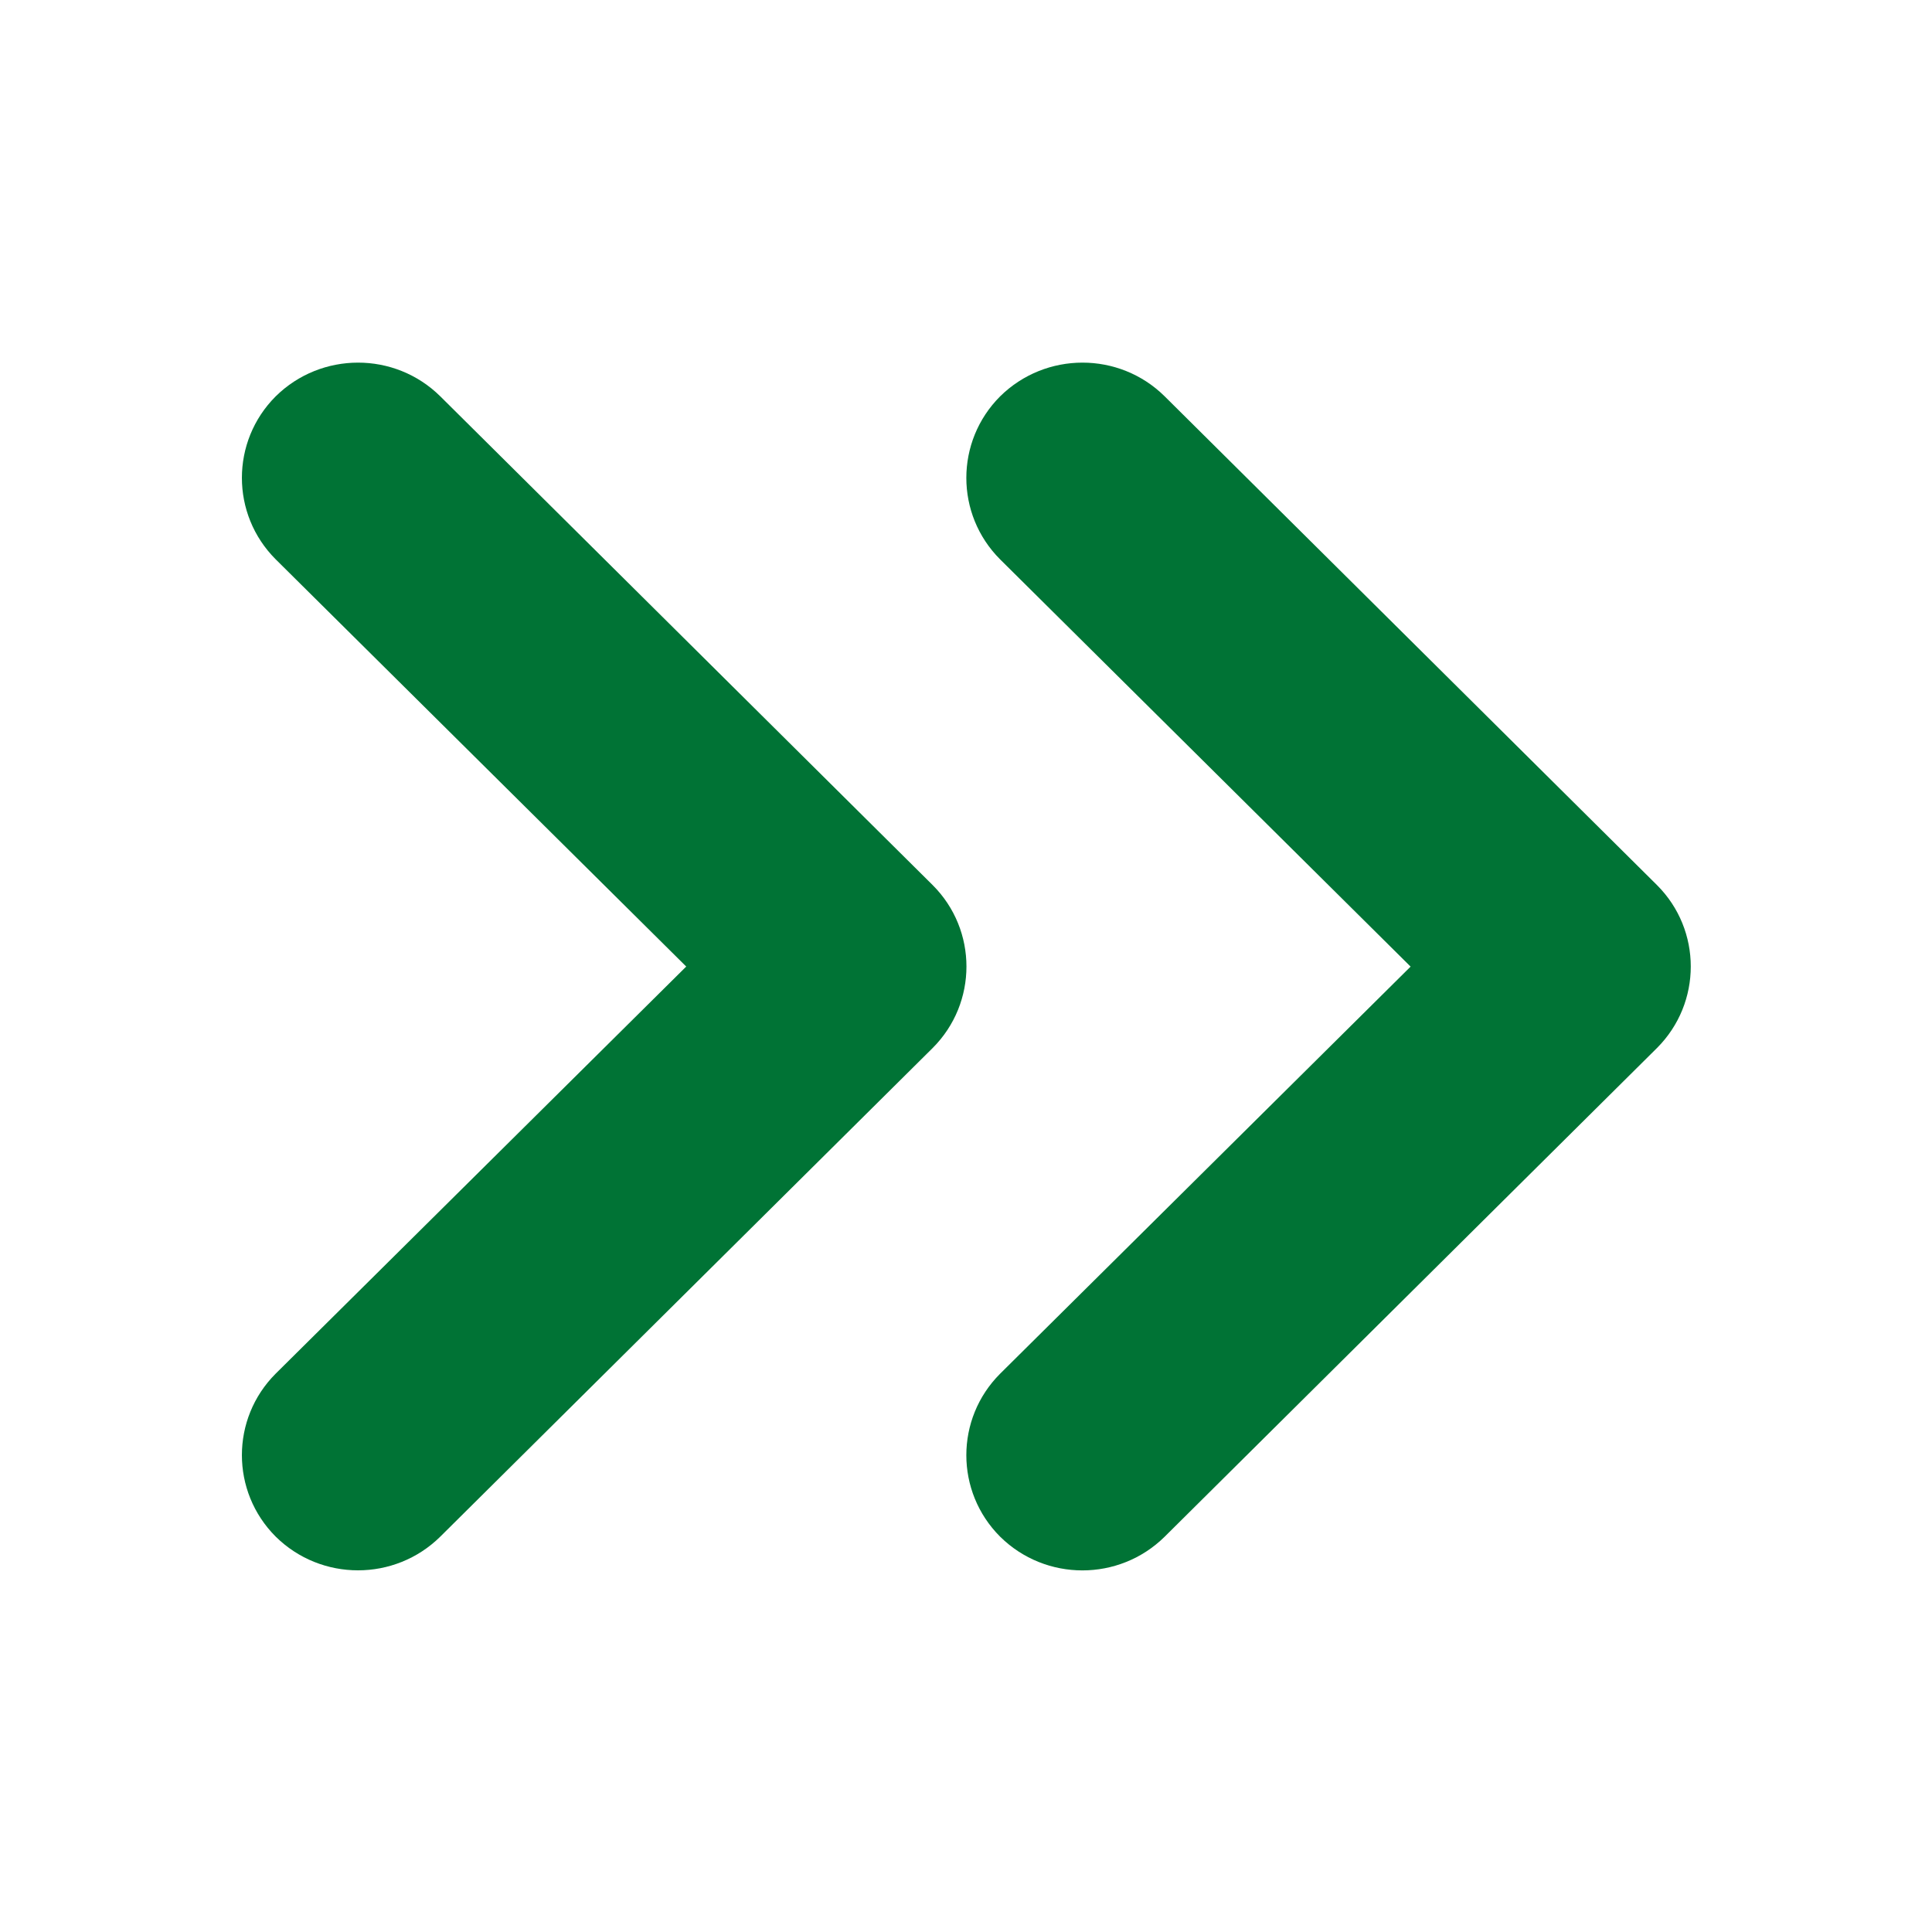
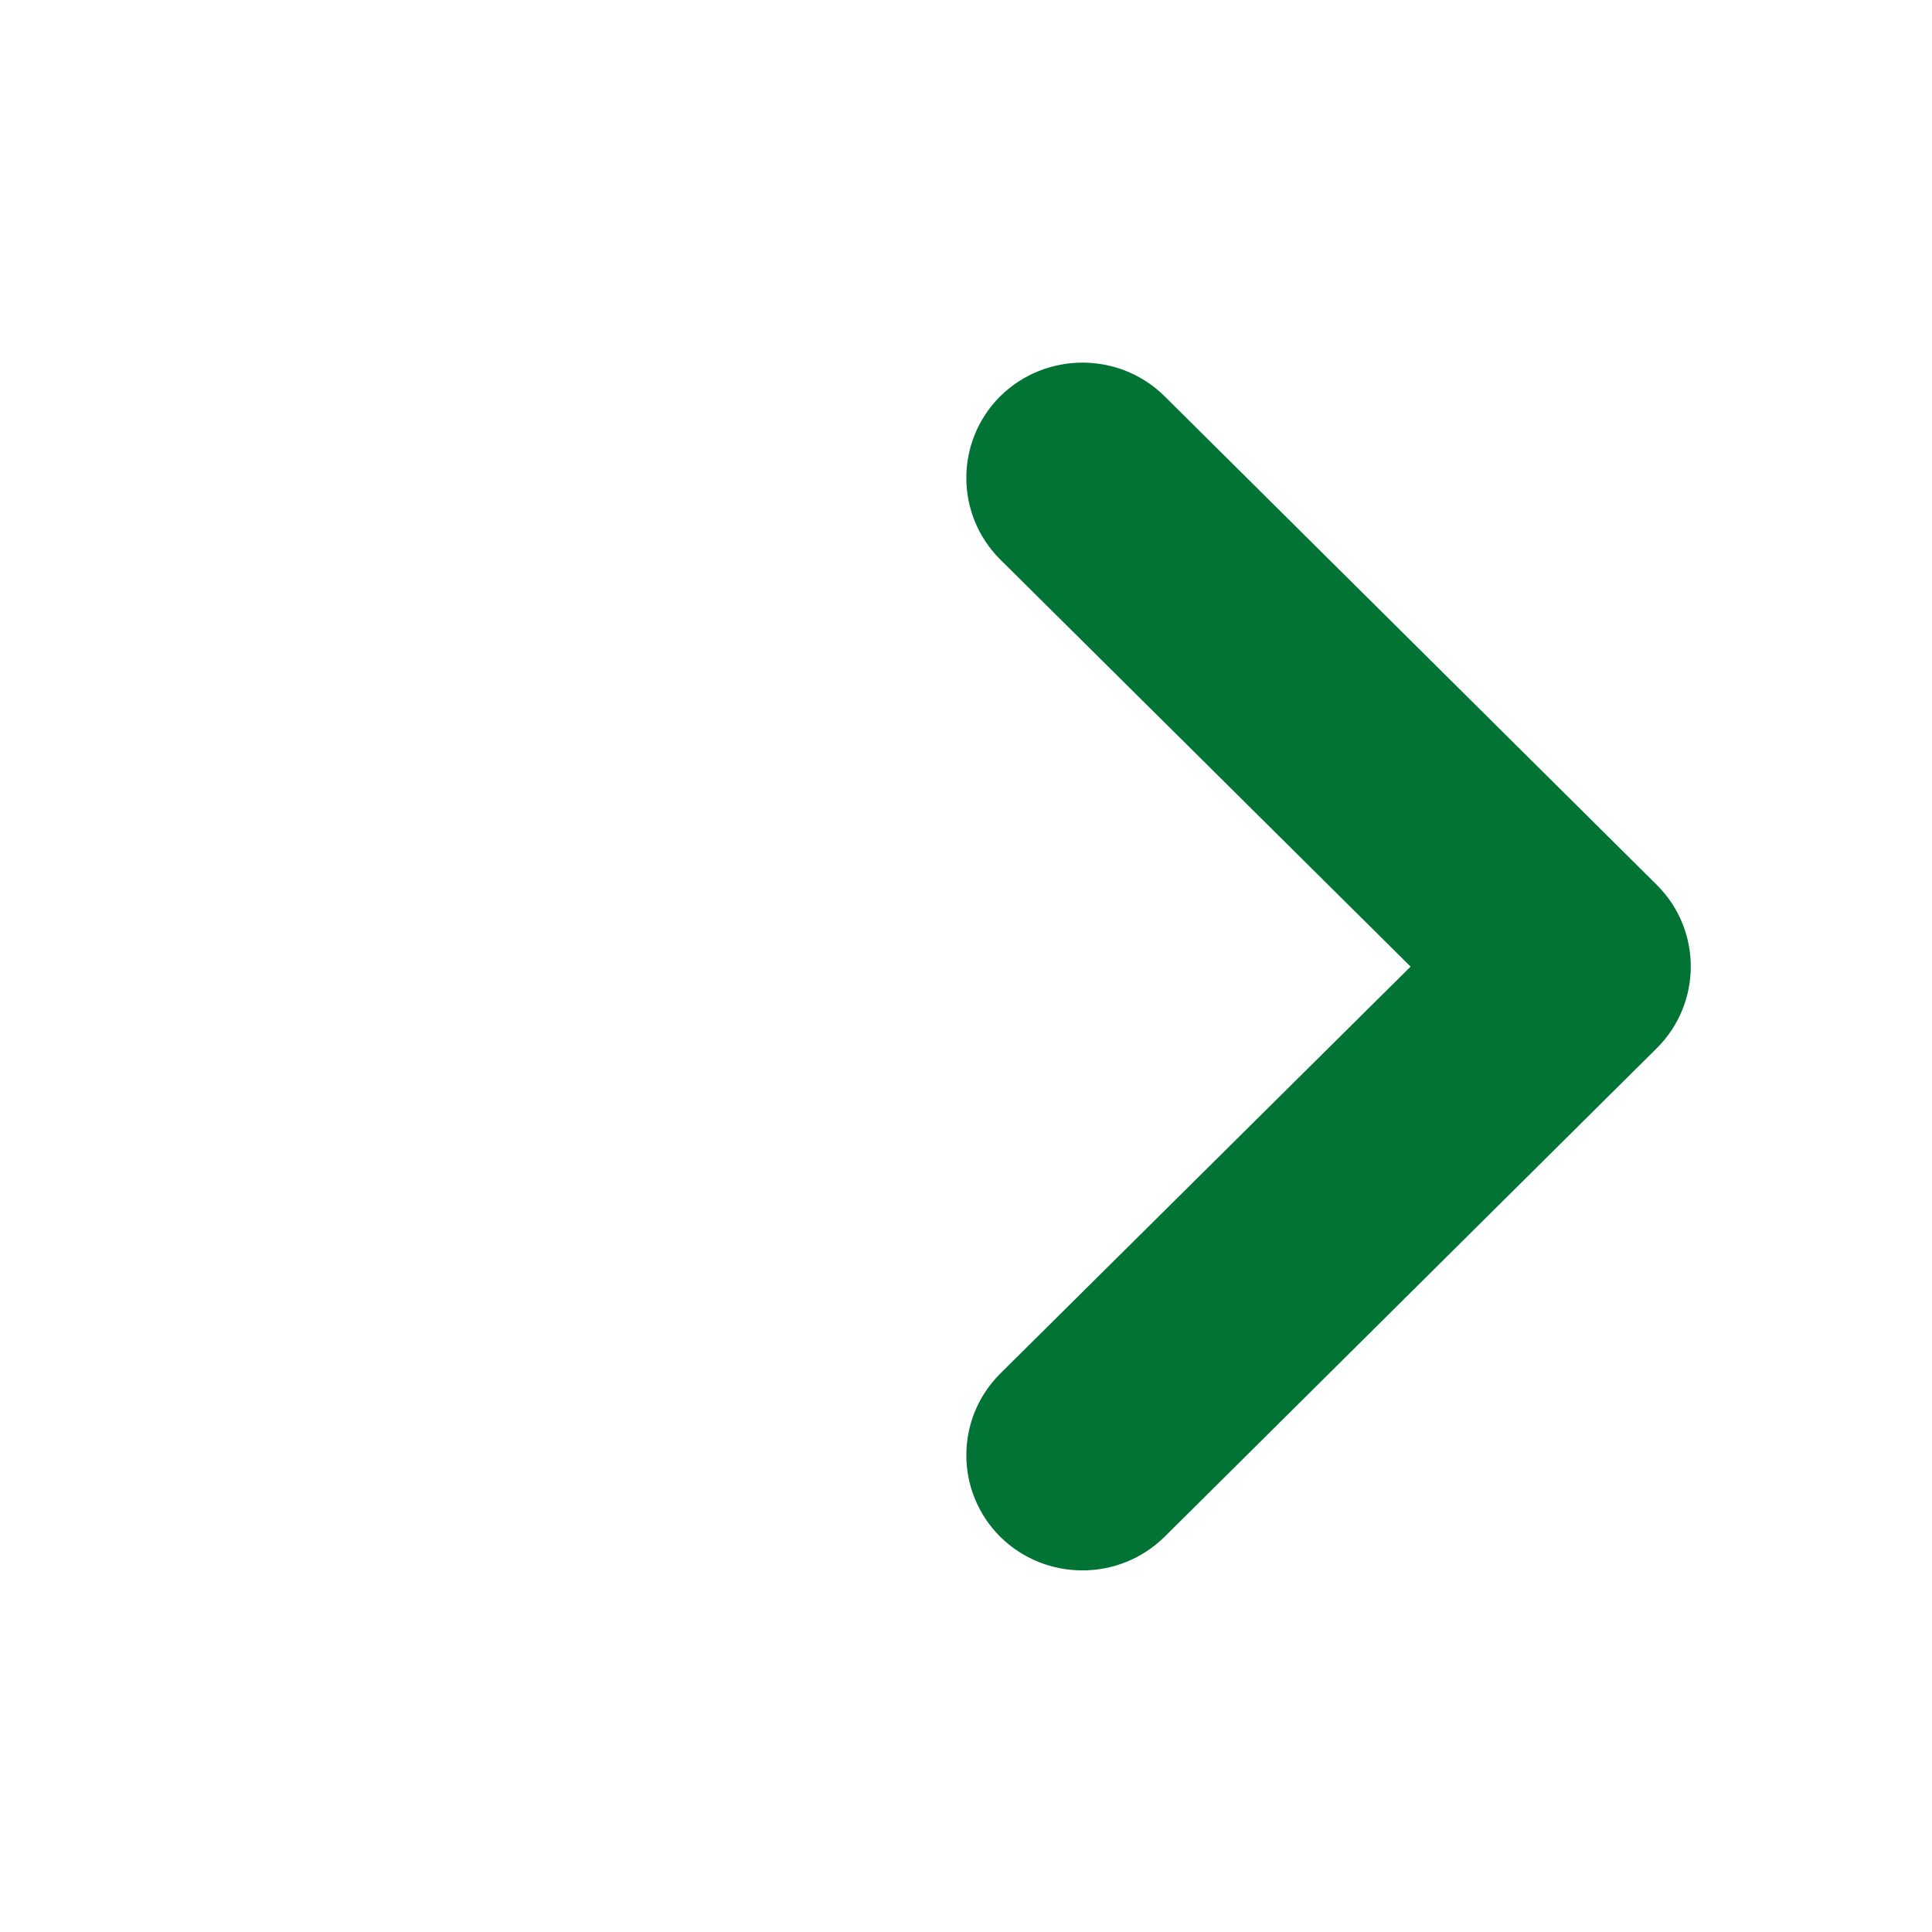
<svg xmlns="http://www.w3.org/2000/svg" width="1200pt" height="1200pt" version="1.1" viewBox="0 0 1200 1200">
  <g fill="#007335">
    <path d="m621.19 347.44 254.96 252.94-254.96 252.86c-27.977 27.977-27.977 73.238 0 101.21 28.273 27.938 73.949 27.938 102.23 0l305.77-303.52c27.977-27.977 27.977-73.273 0-101.18l-305.77-303.56c-28.273-27.977-73.949-27.898-102.23 0-27.977 28.012-27.977 73.273 0 101.25z" />
-     <path d="m579.3 650.93c27.977-27.977 27.977-73.273 0-101.18l-305.81-303.56c-28.273-27.977-73.988-27.898-102.26 0-27.977 27.977-27.977 73.238 0 101.21l255 252.94-255 252.86c-27.977 27.977-27.977 73.238 0 101.21 28.273 27.938 73.988 27.938 102.26 0z" />
  </g>
</svg>